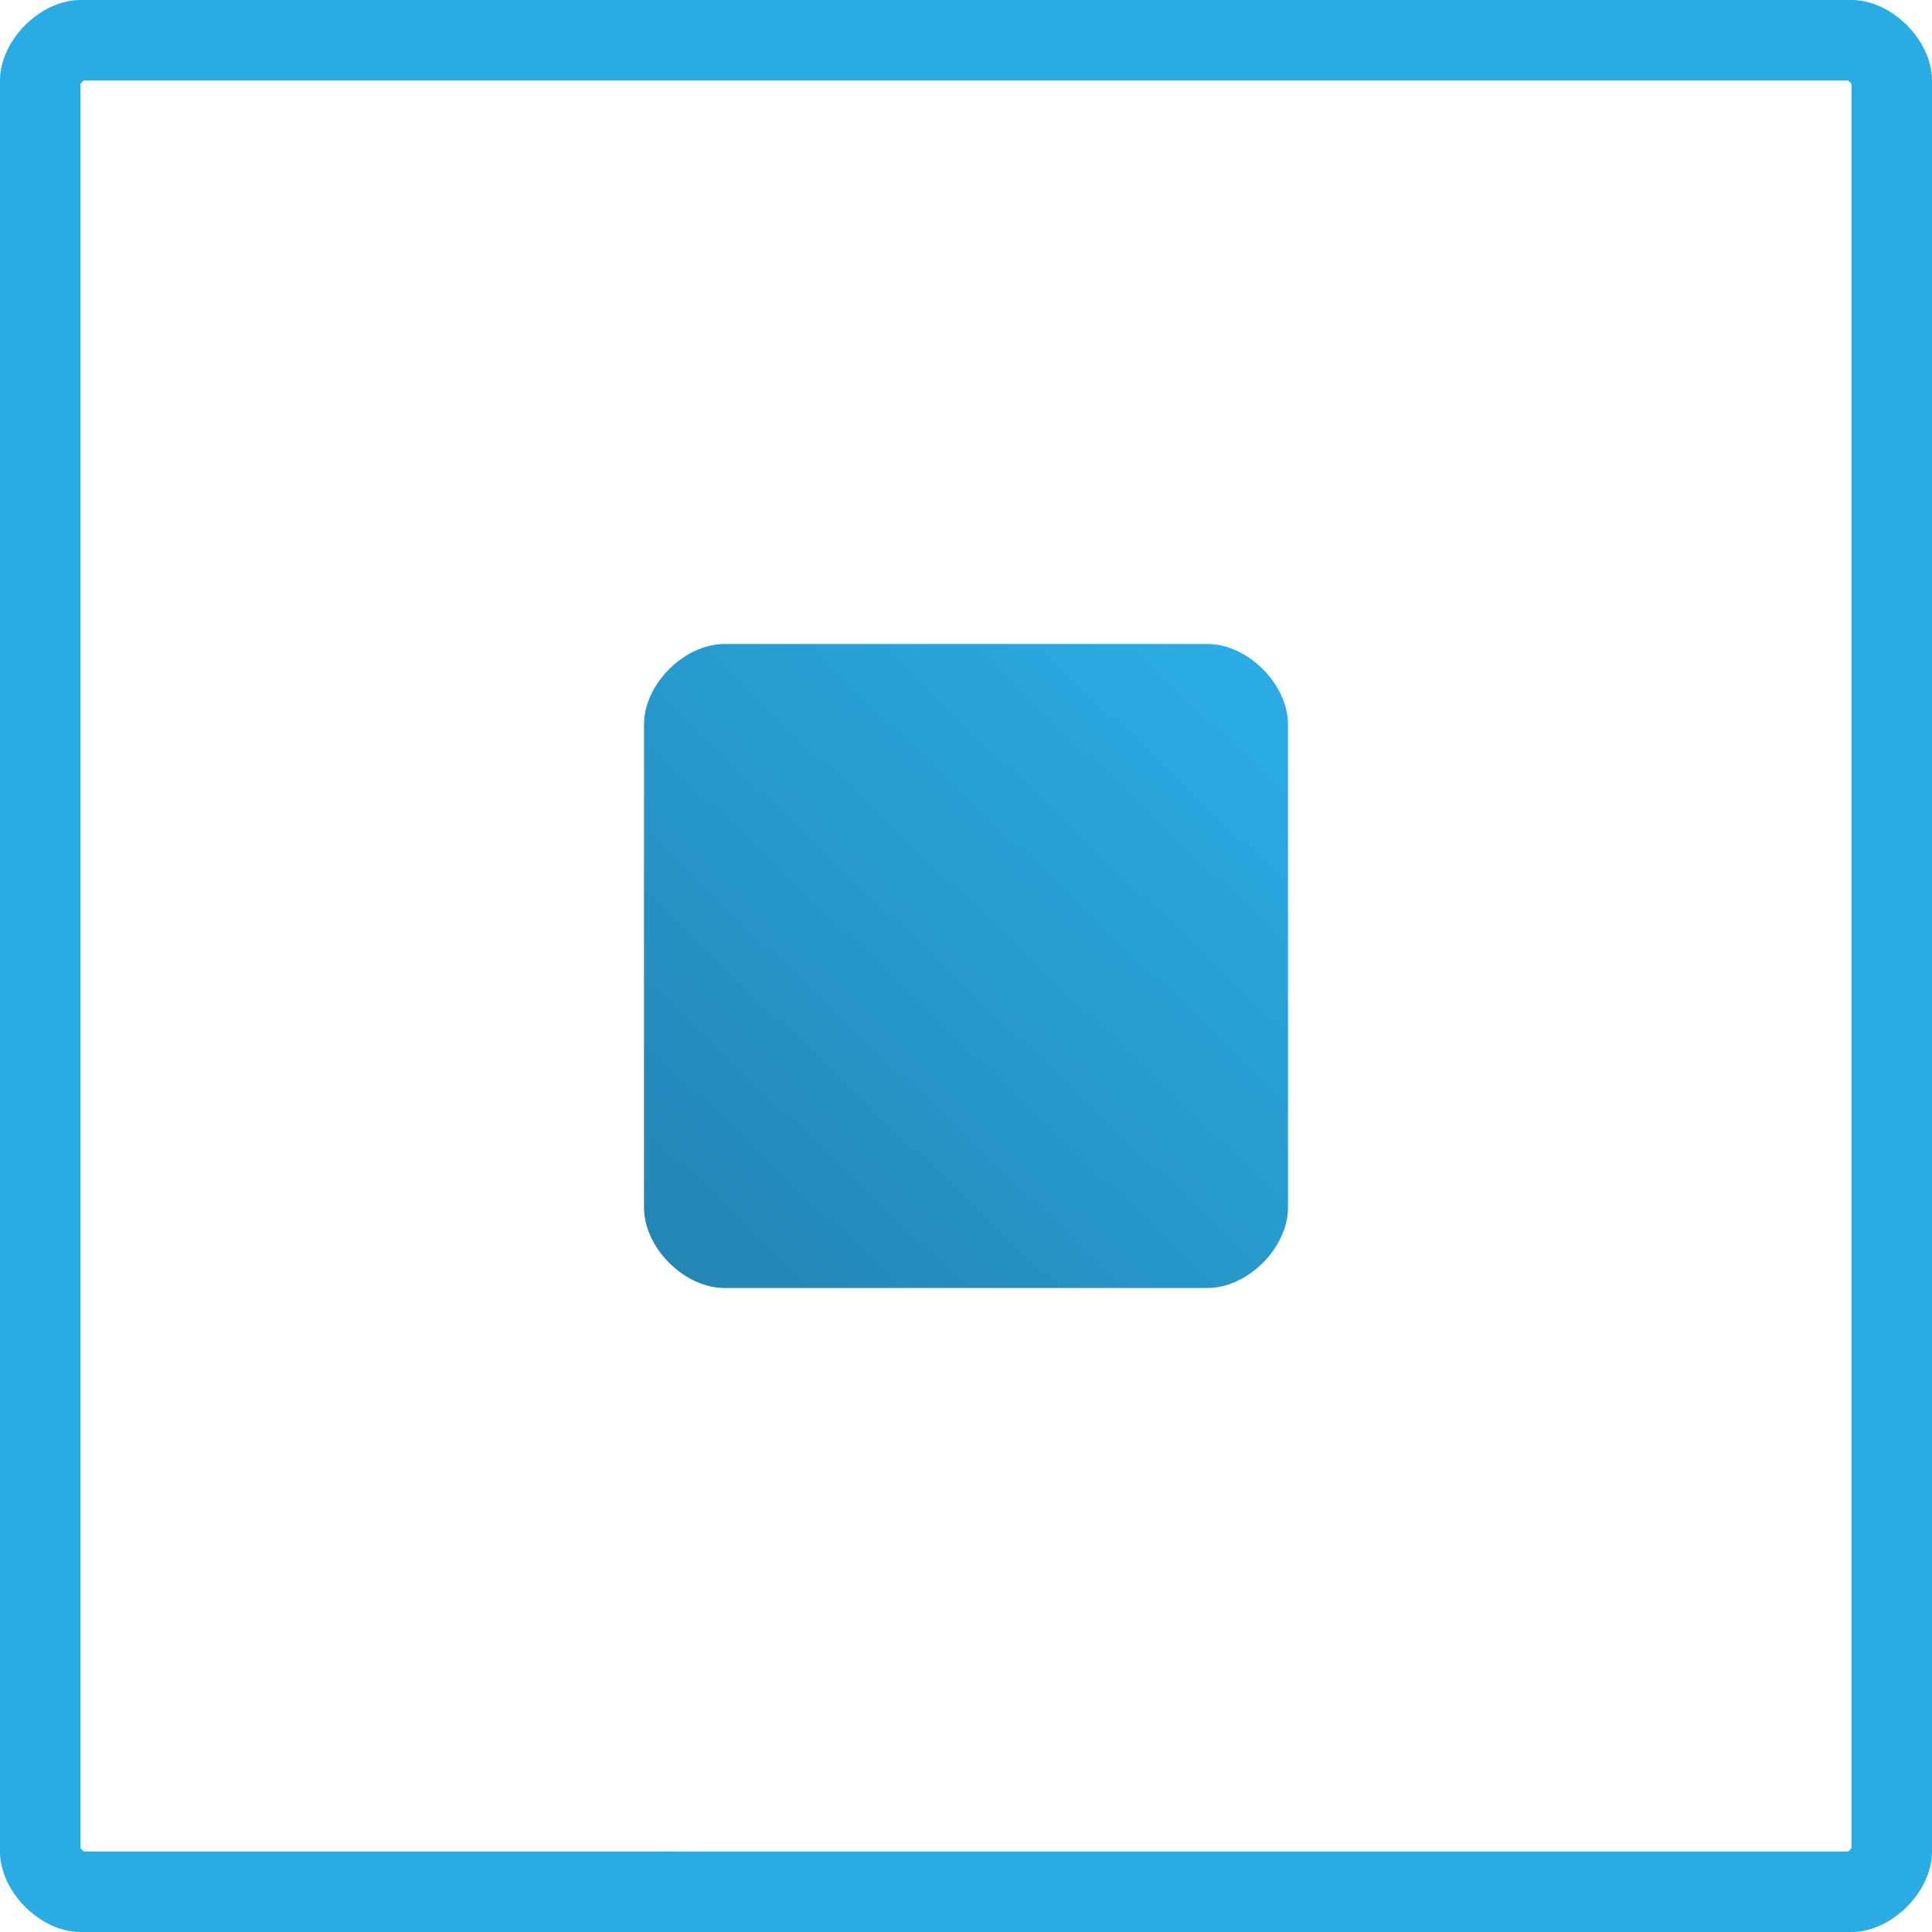
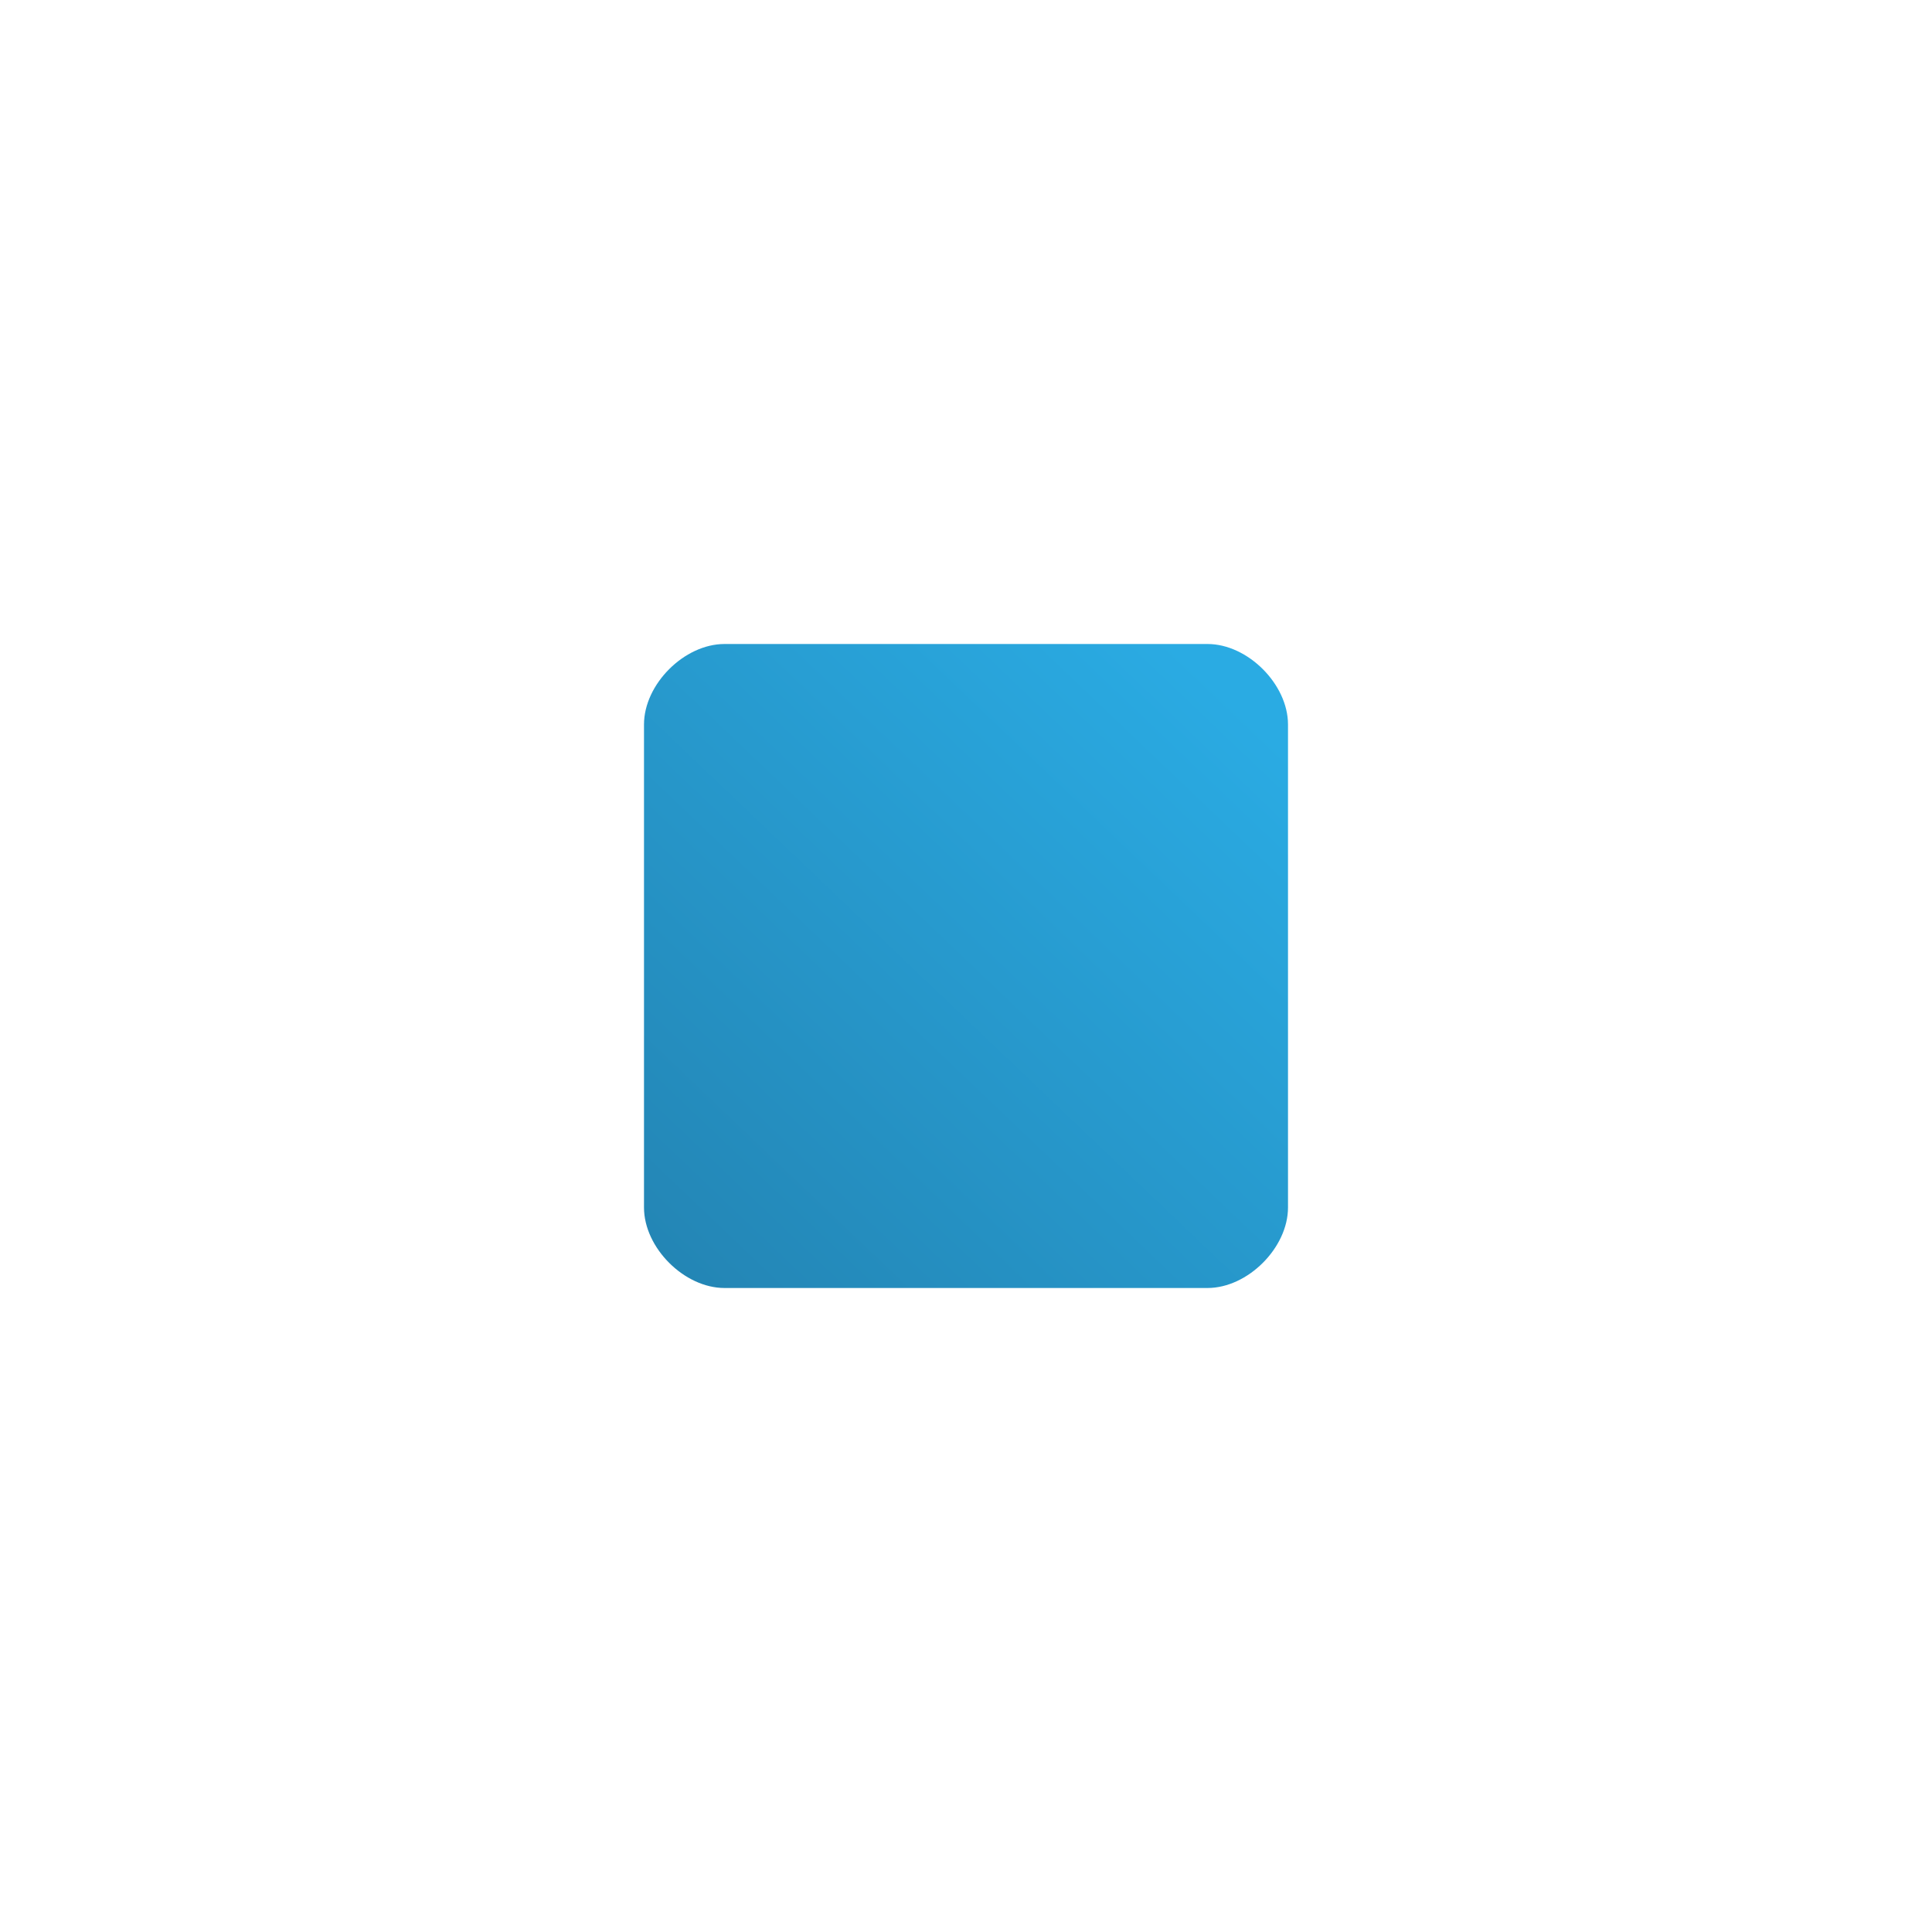
<svg xmlns="http://www.w3.org/2000/svg" width="24" height="24" viewBox="0 0 24 24">
  <defs>
    <clipPath id="snjra">
-       <path fill="#fff" d="M0 1c0-.5.5-1 1-1h22c.5 0 1 .5 1 1v22c0 .5-.5 1-1 1H1c-.5 0-1-.5-1-1z" />
-     </clipPath>
+       </clipPath>
    <linearGradient id="snjrb" x1="16.25" x2="9.13" y1="9.58" y2="17.05" gradientUnits="userSpaceOnUse">
      <stop offset="0" stop-color="#2aabe3" />
      <stop offset="1" stop-color="#2384b3" />
    </linearGradient>
  </defs>
  <g>
    <g>
-       <path fill="none" stroke="#2aabe3" stroke-miterlimit="20" stroke-width="2" d="M0 1c0-.5.5-1 1-1h22c.5 0 1 .5 1 1v22c0 .5-.5 1-1 1H1c-.5 0-1-.5-1-1z" clip-path="url(&quot;#snjra&quot;)" />
+       <path fill="none" stroke="#2aabe3" stroke-miterlimit="20" stroke-width="2" d="M0 1c0-.5.5-1 1-1h22v22c0 .5-.5 1-1 1H1c-.5 0-1-.5-1-1z" clip-path="url(&quot;#snjra&quot;)" />
    </g>
    <g>
      <path fill="url(#snjrb)" d="M8 9c0-.5.5-1 1-1h6c.5 0 1 .5 1 1v6c0 .5-.5 1-1 1H9c-.5 0-1-.5-1-1z" />
    </g>
  </g>
</svg>